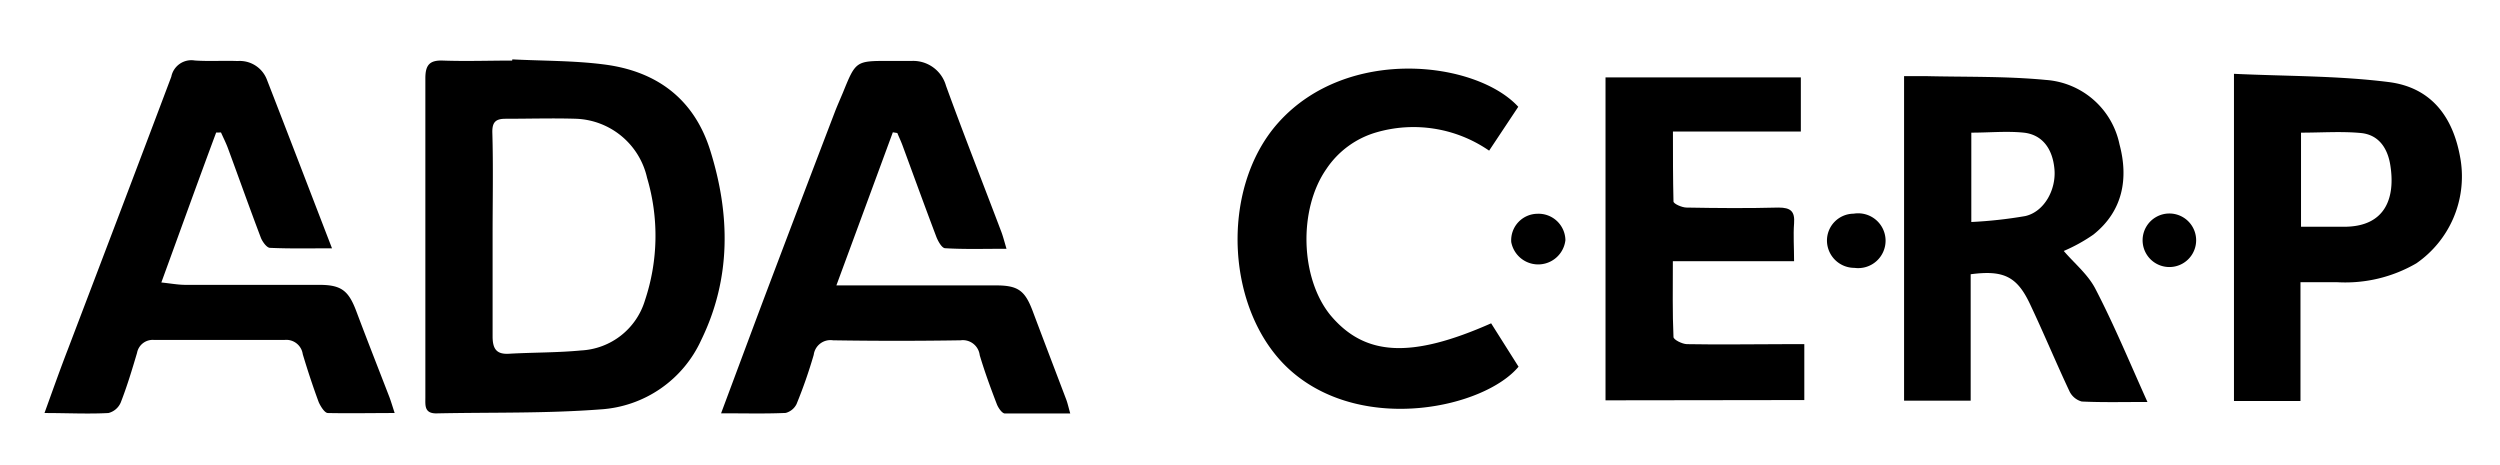
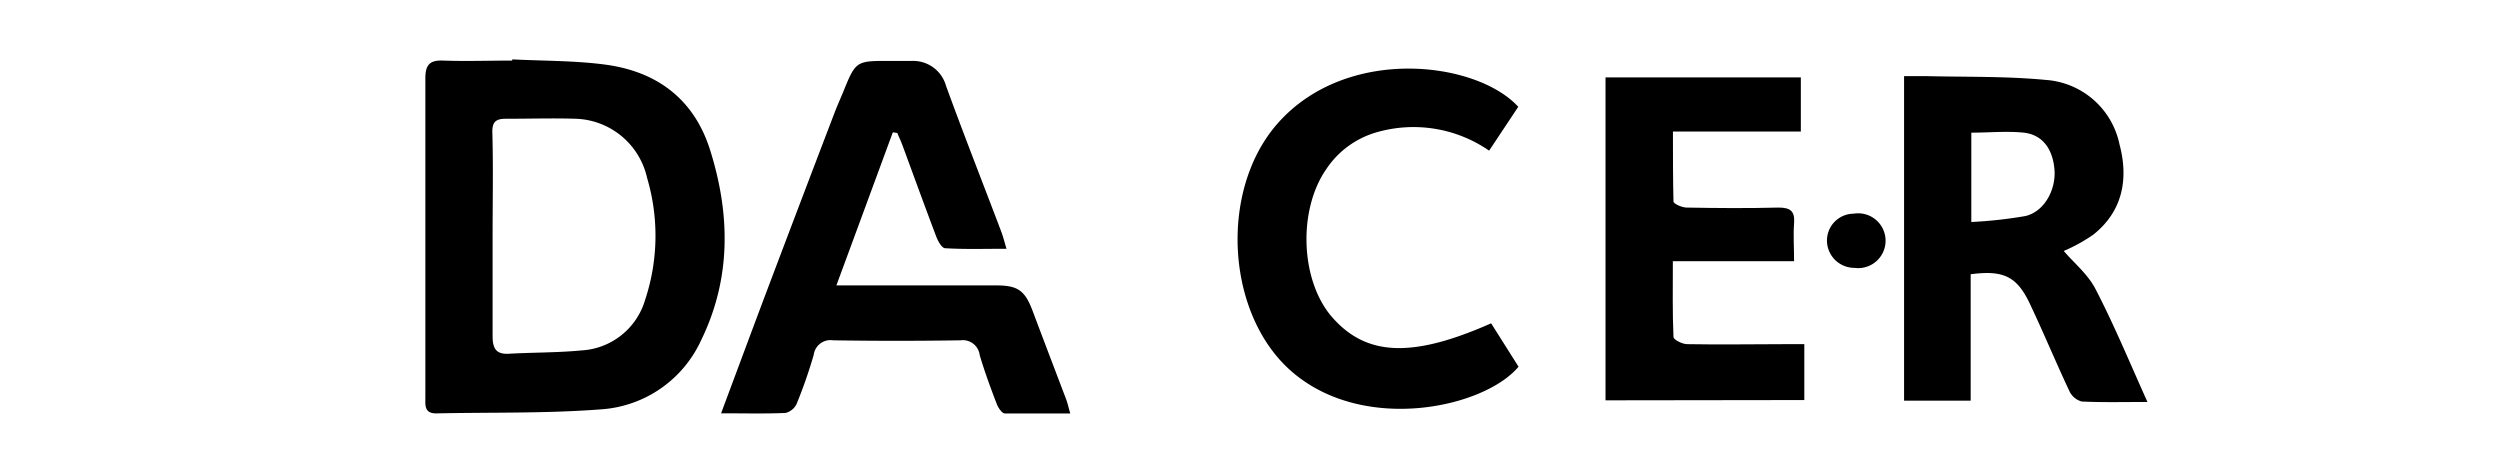
<svg xmlns="http://www.w3.org/2000/svg" id="Layer_1" data-name="Layer 1" viewBox="0 0 273.65 50.93">
  <g id="HbUkt5">
    <path d="M56.08,6.5c3.36.17,6.73.13,10,.55,5.76.72,9.9,3.75,11.67,9.44,2.19,7,2.29,14-1,20.74a13,13,0,0,1-11,7.58c-6,.46-12,.31-18,.44-1.31,0-1.19-.88-1.19-1.72q0-10.68,0-21.35c0-4.53,0-9.07,0-13.61,0-1.46.47-2,1.94-1.94,2.51.09,5,0,7.56,0ZM53.92,25.72h0c0,3.7,0,7.4,0,11.09,0,1.34.39,2,1.81,1.91,2.63-.15,5.26-.11,7.87-.36a7.71,7.71,0,0,0,7-5.49,22.29,22.29,0,0,0,.23-13.4A8.28,8.28,0,0,0,63.06,13c-2.57-.08-5.15,0-7.72,0-1.05,0-1.47.34-1.45,1.48C54,18.22,53.92,22,53.92,25.72Z" />
-     <path d="M23.66,14.51c-2,5.37-3.93,10.74-6,16.41,1.05.11,1.85.26,2.65.26,4.88,0,9.75,0,14.62,0,2.42,0,3.22.61,4.08,2.91,1.18,3.14,2.41,6.26,3.62,9.39.17.46.31.93.57,1.73-2.57,0-4.95.05-7.31,0-.35,0-.79-.72-1-1.18-.64-1.73-1.22-3.49-1.75-5.26a1.82,1.82,0,0,0-2-1.56c-4.76,0-9.52,0-14.28,0A1.74,1.74,0,0,0,15,38.63c-.54,1.82-1.09,3.65-1.78,5.42a2,2,0,0,1-1.35,1.16c-2.23.12-4.46,0-7,0,.9-2.49,1.71-4.78,2.57-7C11.22,28.28,15,18.36,18.75,8.4a2.24,2.24,0,0,1,2.56-1.78c1.56.11,3.13,0,4.7.06a3.18,3.18,0,0,1,3.19,2c2.37,6.09,4.71,12.2,7.14,18.5-2.37,0-4.58.05-6.78-.05-.35,0-.82-.65-1-1.09-1.23-3.24-2.39-6.51-3.59-9.76-.22-.61-.52-1.19-.78-1.78Z" />
    <path d="M78.93,45.24C80.54,40.93,82,37,83.5,33q3.91-10.36,7.87-20.71c.28-.73.6-1.44.9-2.16,1.41-3.47,1.4-3.47,5.16-3.46.79,0,1.57,0,2.36,0a3.73,3.73,0,0,1,3.76,2.72c1.93,5.31,4,10.56,6,15.84.2.5.33,1,.62,2-2.41,0-4.57.07-6.71-.06-.37,0-.81-.81-1-1.33-1.25-3.3-2.45-6.61-3.67-9.92-.17-.46-.38-.9-.57-1.36l-.49-.08c-2,5.43-4,10.86-6.18,16.76h3.48c4.65,0,9.3,0,14,0,2.41,0,3.16.57,4,2.79,1.22,3.25,2.46,6.49,3.69,9.73.15.41.24.84.43,1.5-2.49,0-4.82,0-7.15,0-.31,0-.72-.6-.88-1-.68-1.77-1.34-3.56-1.88-5.38a1.86,1.86,0,0,0-2.1-1.63q-7,.11-13.95,0a1.85,1.85,0,0,0-2.12,1.59,53.69,53.69,0,0,1-1.88,5.39A1.86,1.86,0,0,1,86,45.2C83.74,45.3,81.51,45.24,78.93,45.24Z" />
    <path d="M235.06,44c-2.62,0-4.91.06-7.19-.05a2.1,2.1,0,0,1-1.35-1.13c-1.5-3.19-2.85-6.45-4.36-9.63-1.41-2.95-2.89-3.64-6.45-3.17V43.86h-7.29V8.33c.77,0,1.53,0,2.29,0,4.42.11,8.86,0,13.24.42A8.87,8.87,0,0,1,232,15.8c1,3.74.38,7.3-2.86,9.88a18.08,18.08,0,0,1-3.24,1.79c1.12,1.32,2.65,2.56,3.47,4.16C231.4,35.54,233.09,39.62,235.06,44Zm-19.28-19.7a48.34,48.34,0,0,0,5.91-.65c2.06-.47,3.39-2.87,3.19-5.13s-1.34-3.78-3.36-4c-1.86-.19-3.76,0-5.74,0Z" />
    <path d="M175.74,43.82V8.47h21.38V14.4h-14c0,2.67,0,5.16.06,7.65,0,.26.92.66,1.41.67,3.36.06,6.72.09,10.08,0,1.35,0,1.81.42,1.71,1.73s0,2.57,0,4.14H183.11c0,2.95-.05,5.63.07,8.3,0,.29.95.77,1.47.78,3.64.07,7.28,0,10.92,0h1.93v6.12Z" />
-     <path d="M244.53,8.08c5.7.27,11.36.2,16.92.9,4.65.58,7.14,3.79,7.9,8.59a11.56,11.56,0,0,1-4.85,11.25,15.48,15.48,0,0,1-8.69,2.07h-4v13h-7.28Zm7.34,6.44v10.3c1.62,0,3.11,0,4.61,0,4.77.05,5.7-3.33,5.17-6.7-.28-1.85-1.24-3.37-3.23-3.56C256.28,14.36,254.12,14.52,251.87,14.52Z" />
    <path d="M163.22,35.39l3,4.75c-3.73,4.47-16.86,7.37-24.77.58-7.29-6.25-8.07-20-1.51-27.31,7.6-8.47,21.7-6.69,26.25-1.72L163,16.49a14.57,14.57,0,0,0-12.35-2,9.89,9.89,0,0,0-5.46,4c-3.08,4.41-2.87,11.94.43,16C149.39,39,154.46,39.27,163.22,35.39Z" />
    <path d="M202.9,23.39a3,3,0,1,1,.08,5.93,3,3,0,0,1-3-2.93A2.94,2.94,0,0,1,202.9,23.39Z" />
-     <path d="M171.35,26.29a3,3,0,0,1-5.93.2,2.9,2.9,0,0,1,2.86-3.09A2.94,2.94,0,0,1,171.35,26.29Z" />
-     <path d="M234.53,26.26a2.93,2.93,0,0,1,5.86.08,2.93,2.93,0,1,1-5.86-.08Z" />
  </g>
</svg>